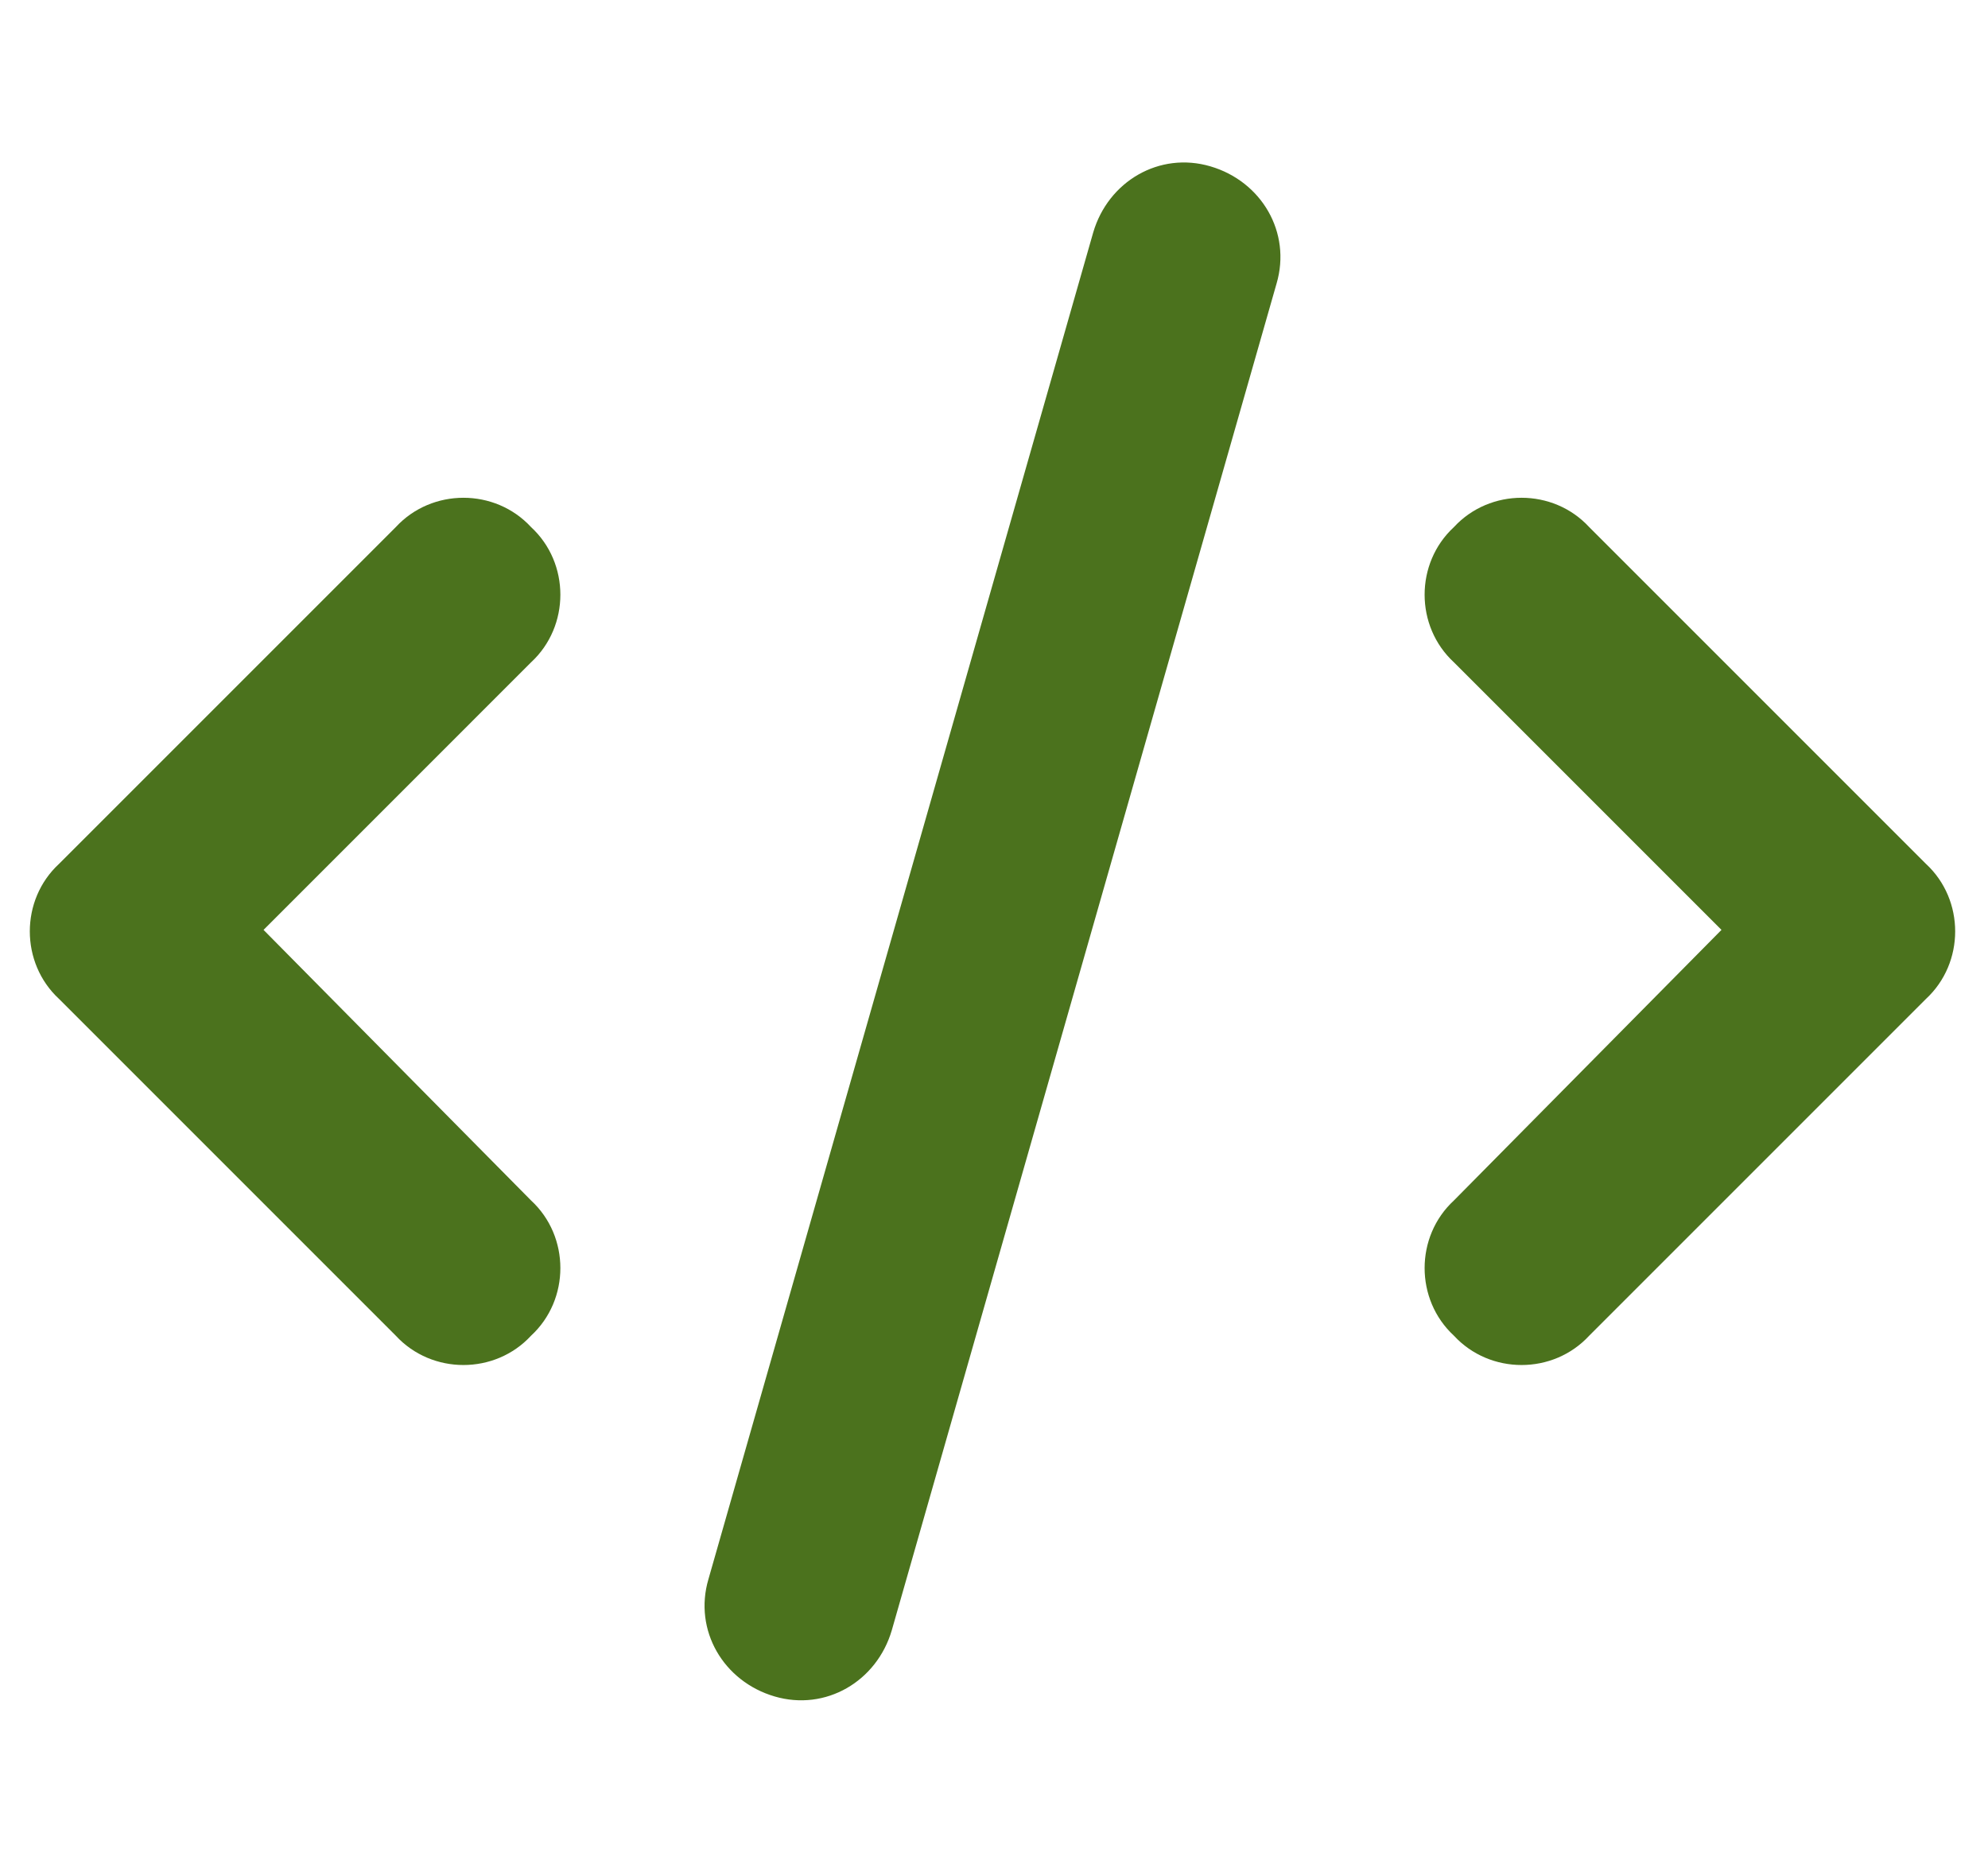
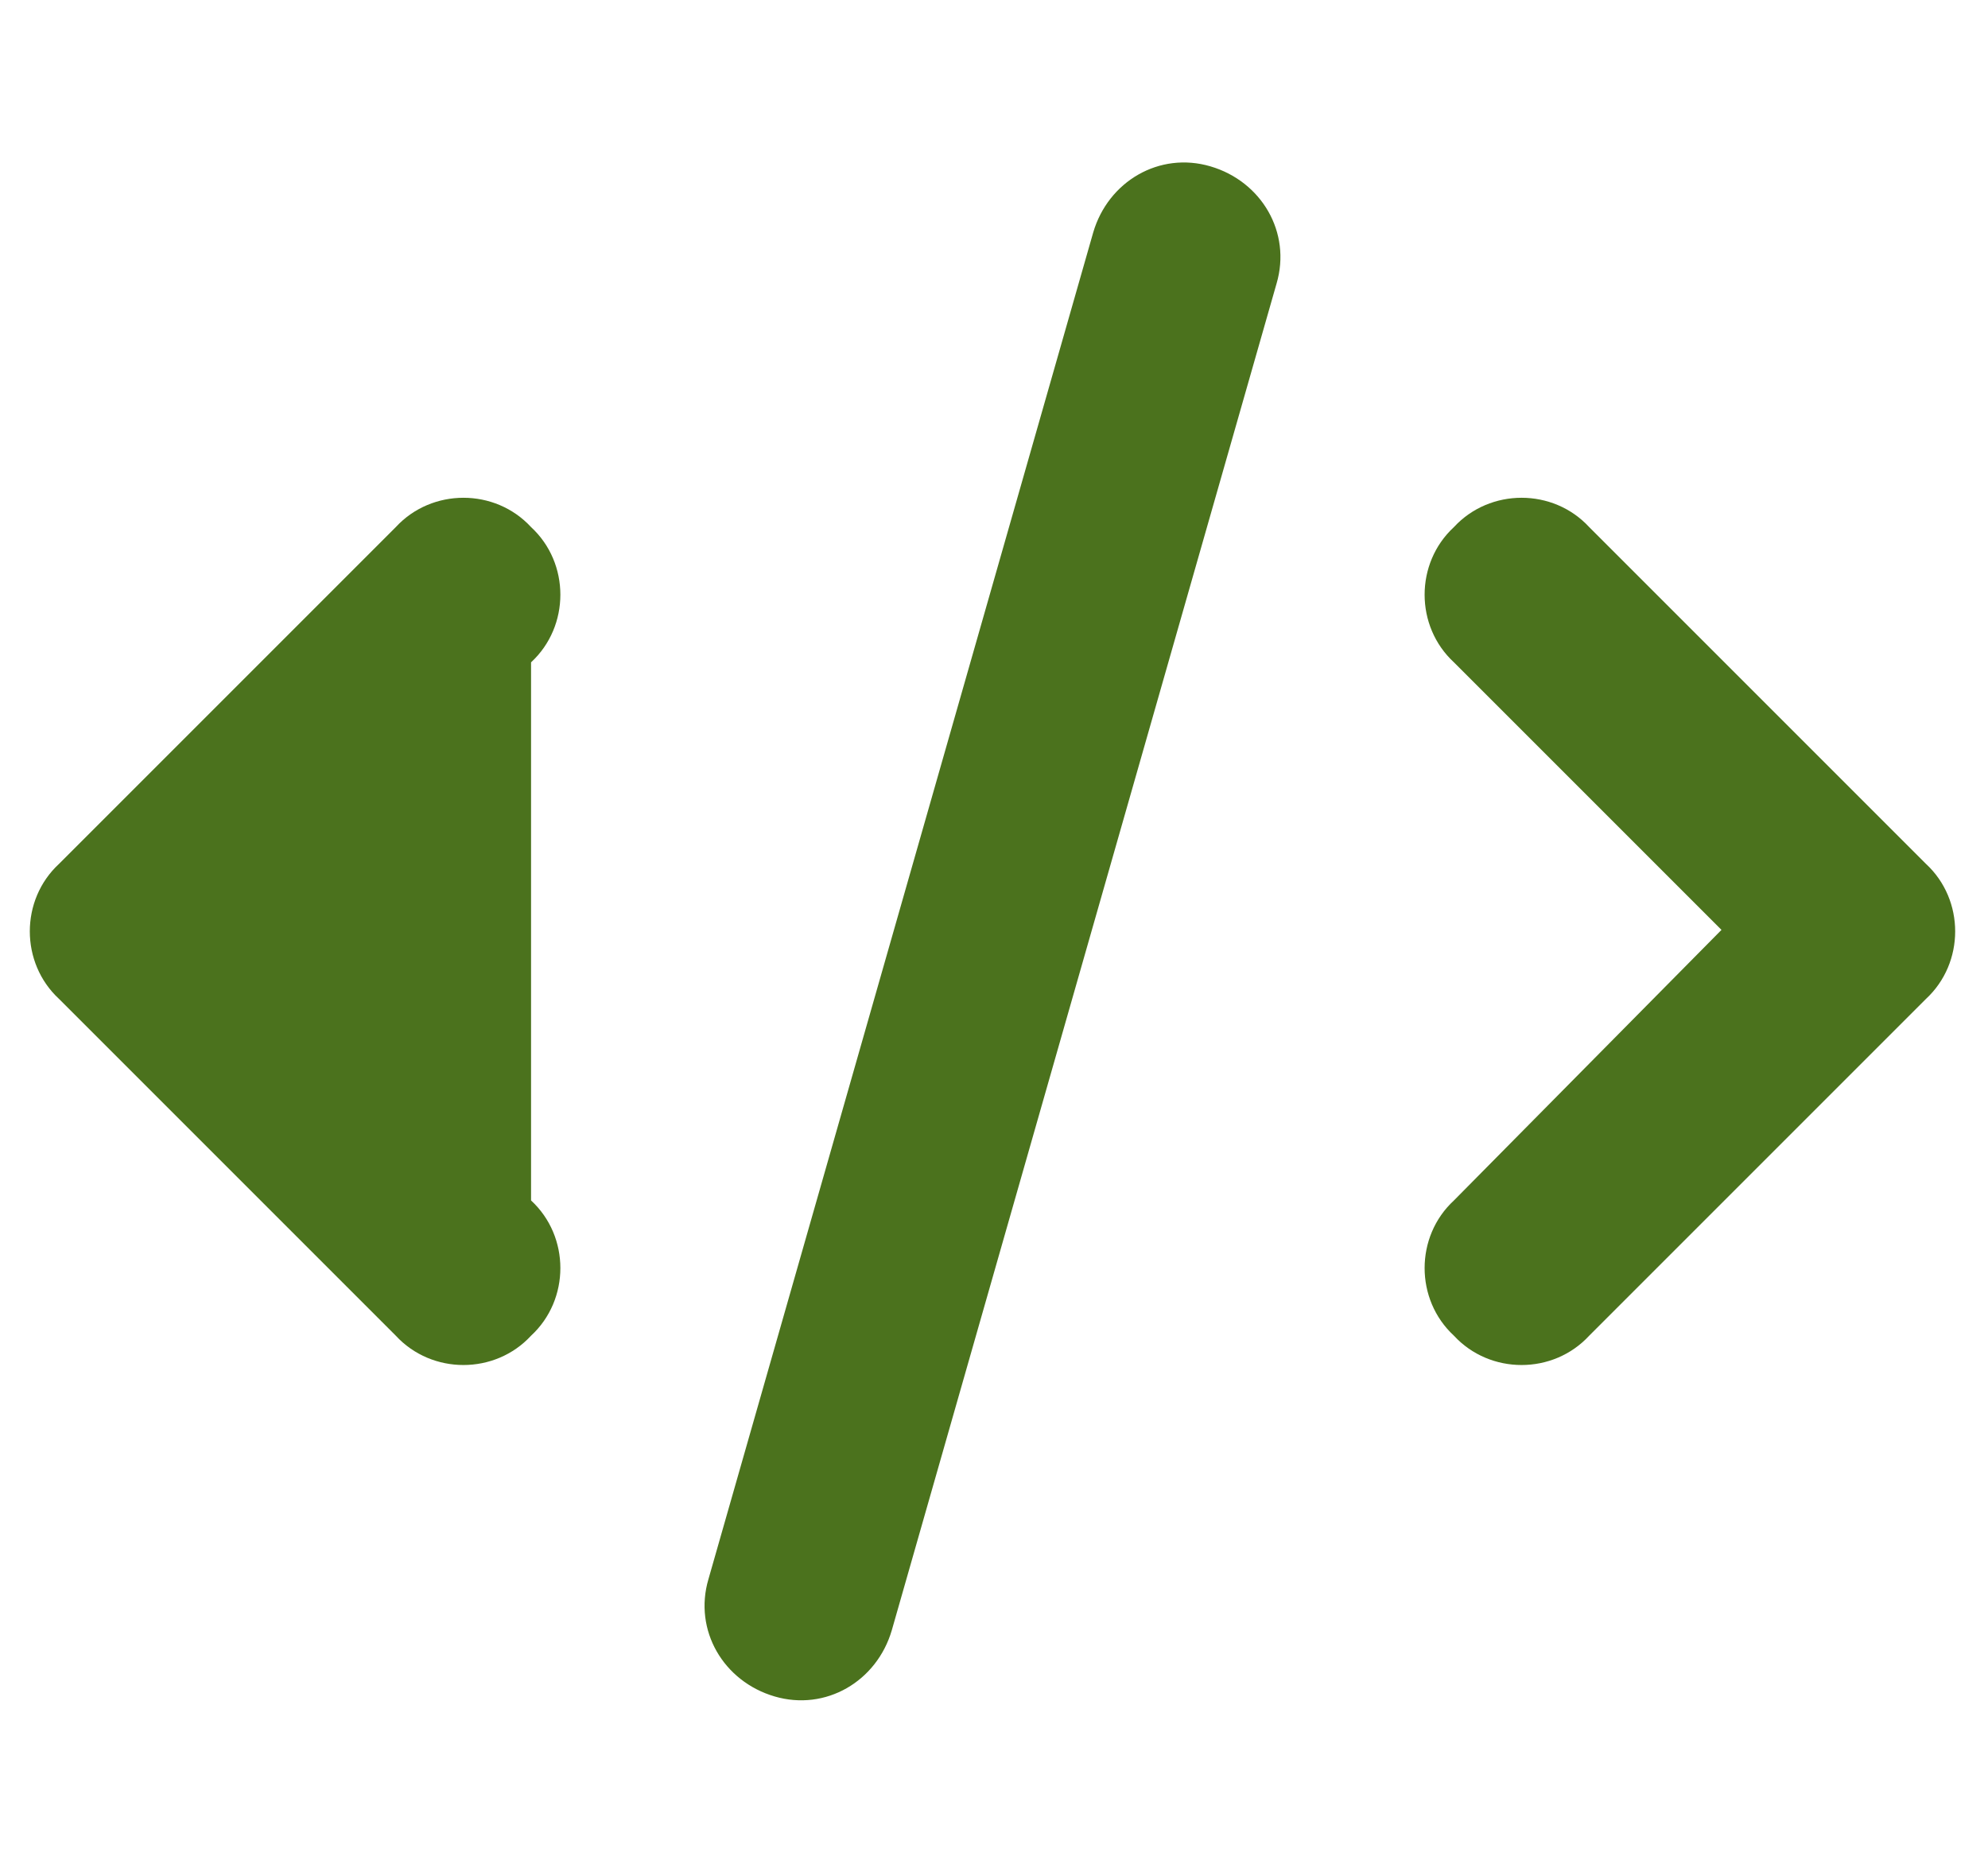
<svg xmlns="http://www.w3.org/2000/svg" width="62" height="58" viewBox="0 0 62 58" fill="none">
-   <path d="M39.812 8.844L27.812 50.844C27.344 52.438 25.75 53.375 24.156 52.906C22.562 52.438 21.625 50.844 22.094 49.25L34.094 7.25C34.562 5.656 36.156 4.719 37.75 5.188C39.344 5.656 40.281 7.25 39.812 8.844ZM49.562 16.438L60.062 26.938C61.281 28.062 61.281 30.031 60.062 31.156L49.562 41.656C48.438 42.875 46.469 42.875 45.344 41.656C44.125 40.531 44.125 38.562 45.344 37.438L53.688 29L45.344 20.656C44.125 19.531 44.125 17.562 45.344 16.438C46.469 15.219 48.438 15.219 49.562 16.438ZM16.562 20.656L8.219 29L16.562 37.438C17.781 38.562 17.781 40.531 16.562 41.656C15.438 42.875 13.469 42.875 12.344 41.656L1.844 31.156C0.625 30.031 0.625 28.062 1.844 26.938L12.344 16.438C13.469 15.219 15.438 15.219 16.562 16.438C17.781 17.562 17.781 19.531 16.562 20.656Z" fill="#4B721D" />
+   <path d="M39.812 8.844L27.812 50.844C27.344 52.438 25.75 53.375 24.156 52.906C22.562 52.438 21.625 50.844 22.094 49.25L34.094 7.25C34.562 5.656 36.156 4.719 37.75 5.188C39.344 5.656 40.281 7.25 39.812 8.844ZM49.562 16.438L60.062 26.938C61.281 28.062 61.281 30.031 60.062 31.156L49.562 41.656C48.438 42.875 46.469 42.875 45.344 41.656C44.125 40.531 44.125 38.562 45.344 37.438L53.688 29L45.344 20.656C44.125 19.531 44.125 17.562 45.344 16.438C46.469 15.219 48.438 15.219 49.562 16.438ZM16.562 20.656L16.562 37.438C17.781 38.562 17.781 40.531 16.562 41.656C15.438 42.875 13.469 42.875 12.344 41.656L1.844 31.156C0.625 30.031 0.625 28.062 1.844 26.938L12.344 16.438C13.469 15.219 15.438 15.219 16.562 16.438C17.781 17.562 17.781 19.531 16.562 20.656Z" fill="#4B721D" />
</svg>